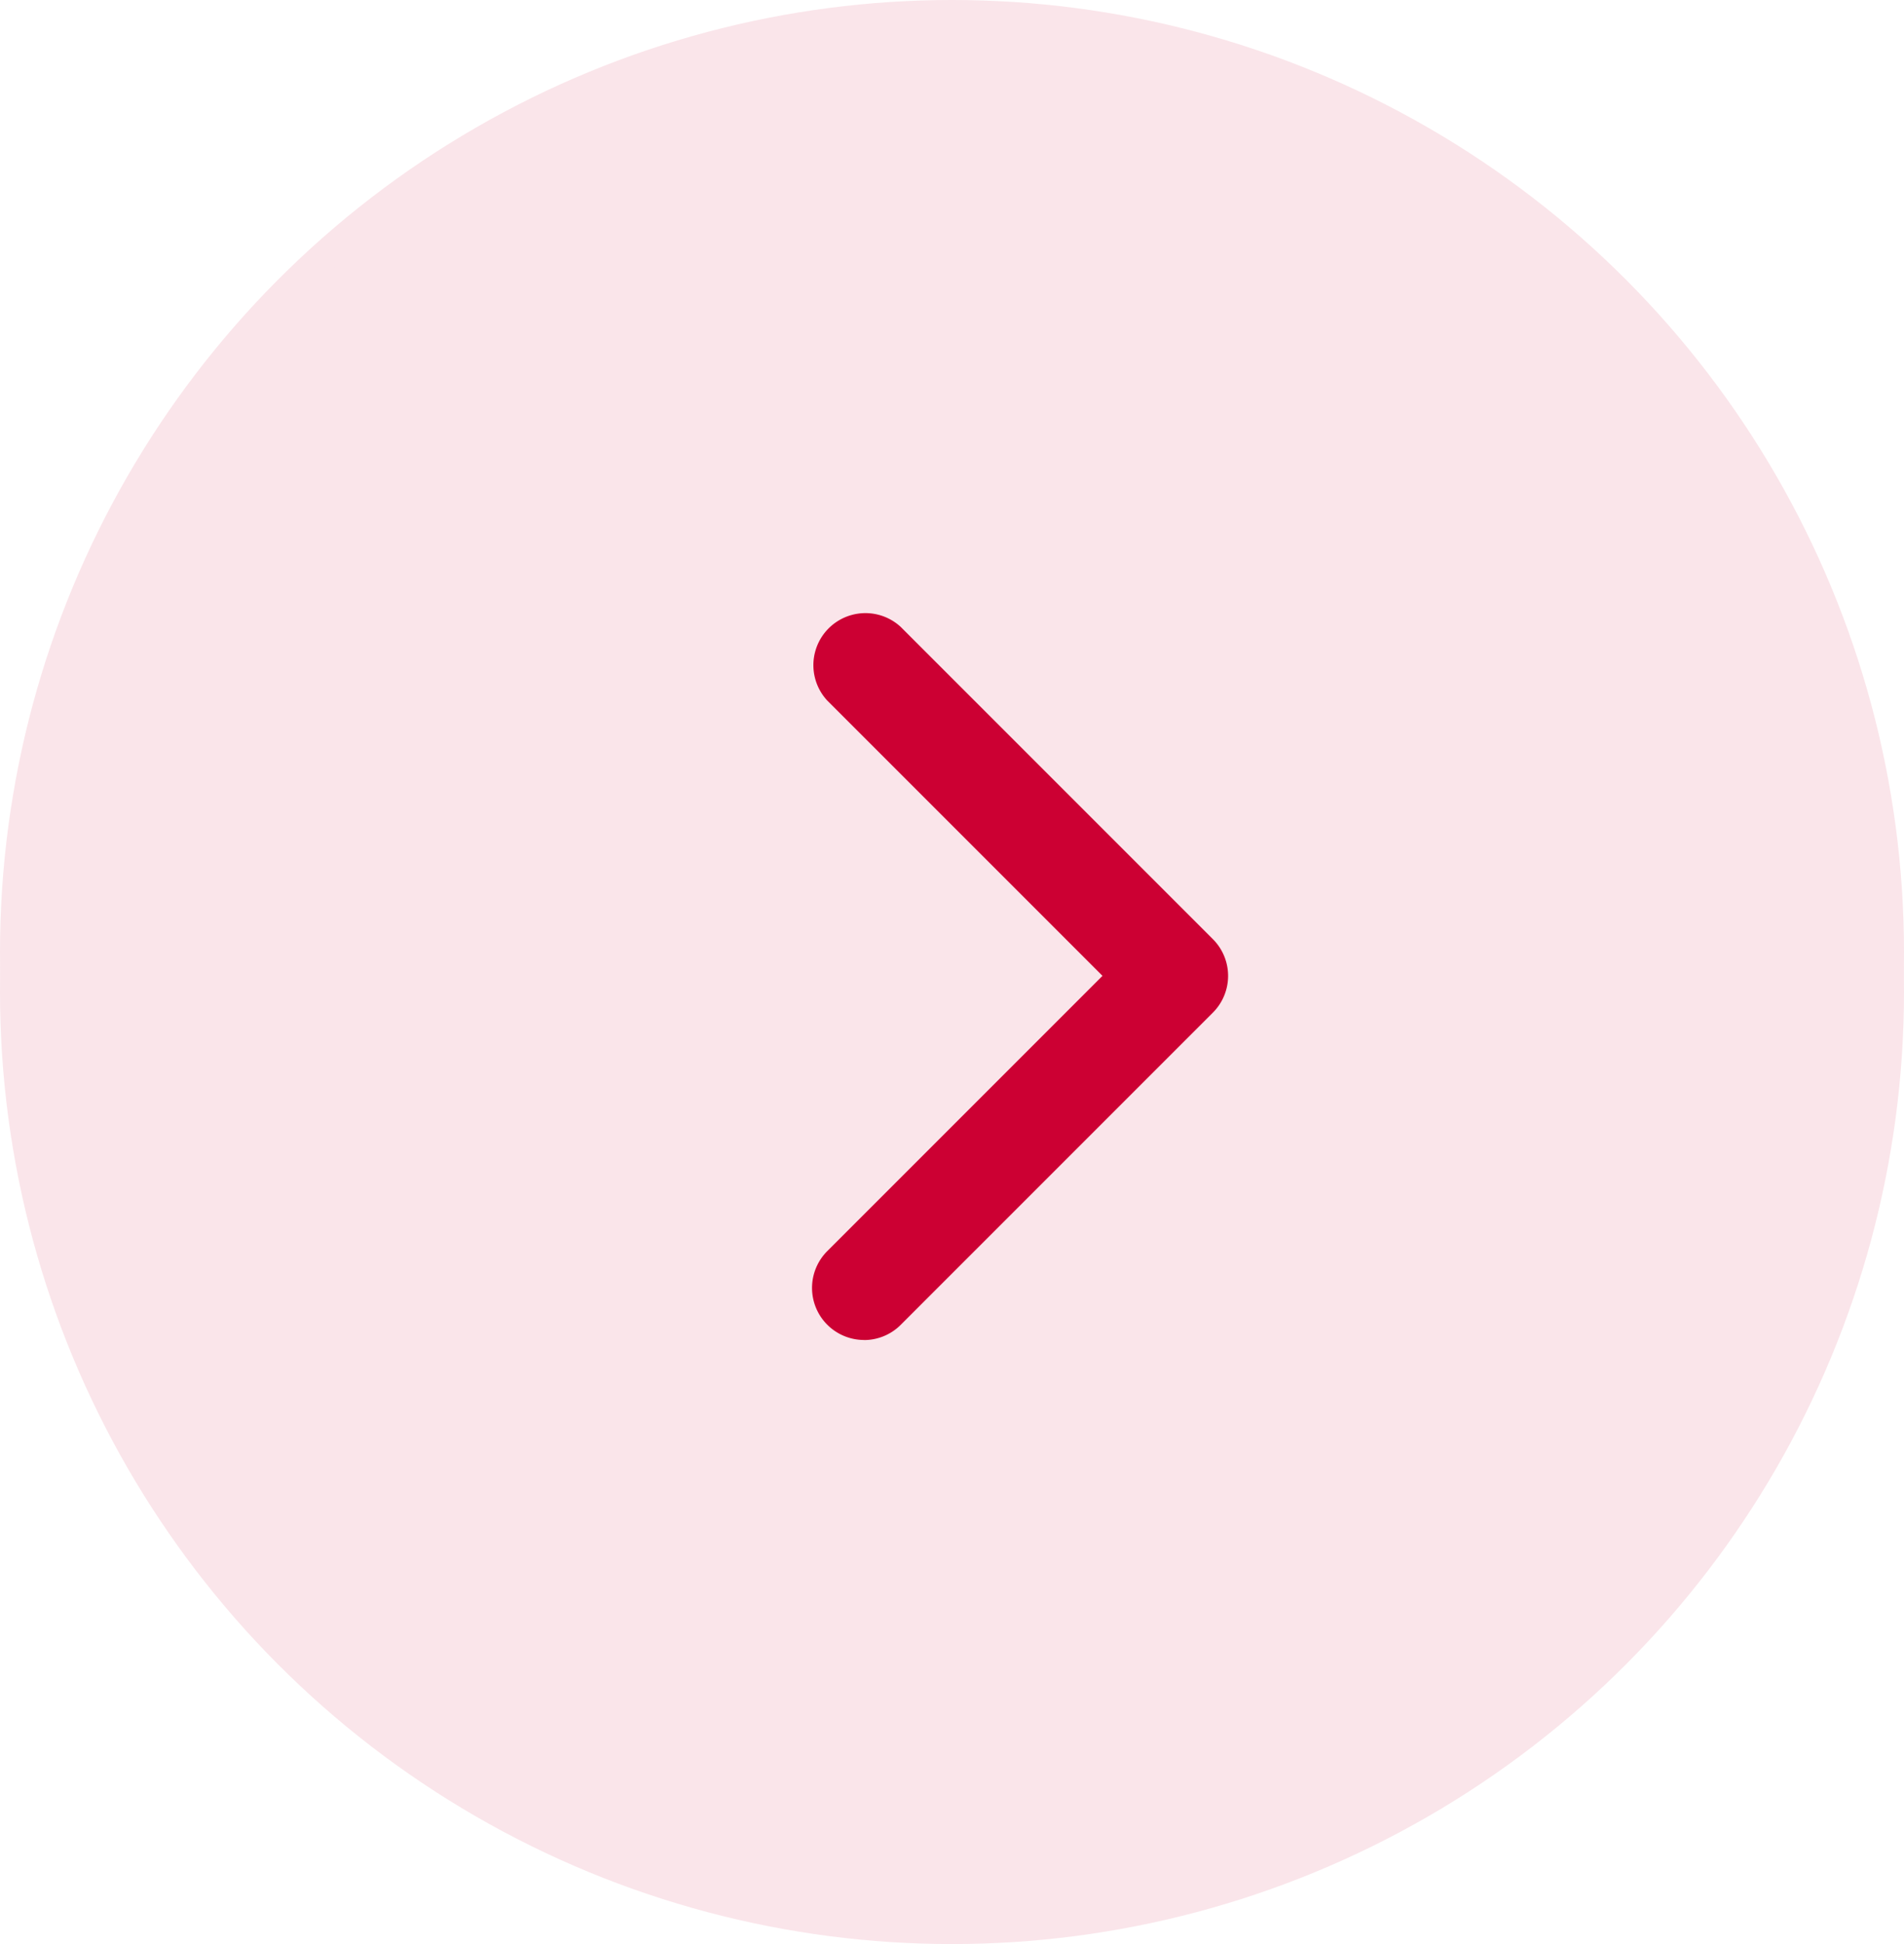
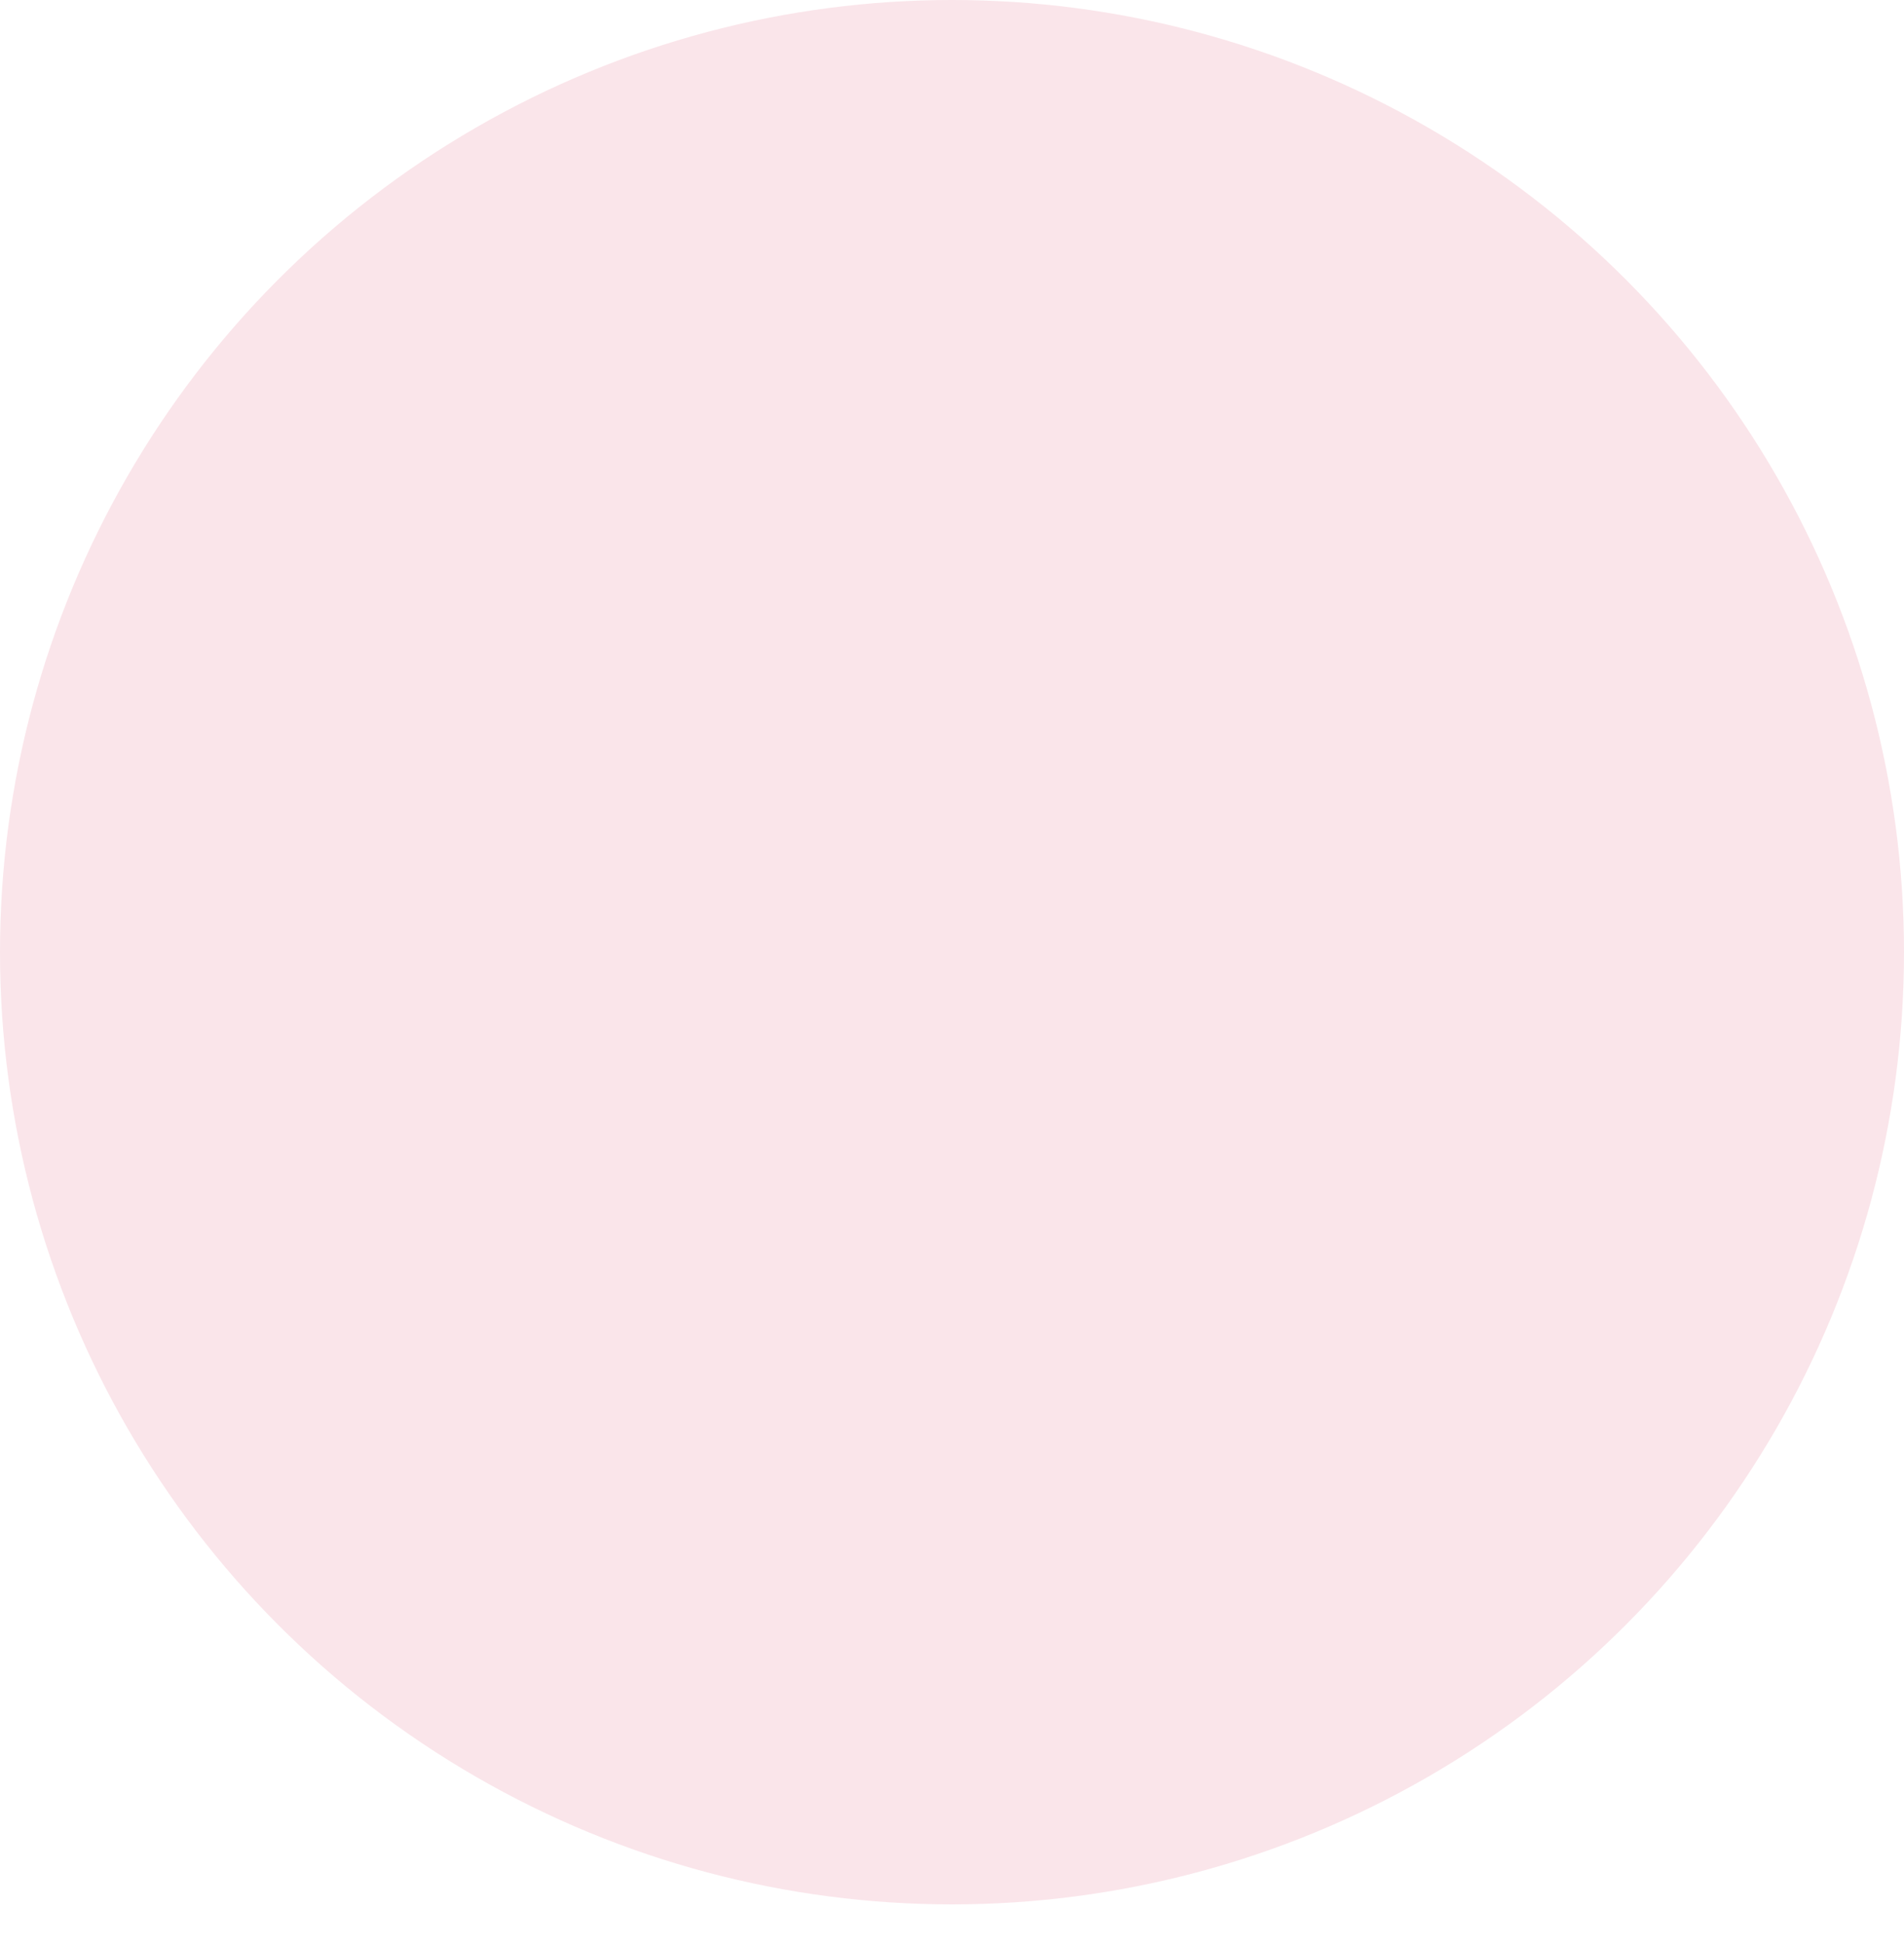
<svg xmlns="http://www.w3.org/2000/svg" id="icon-link-oval-arrow-red" width="24" height="24.5" viewBox="0 0 24 24.5">
  <defs>
    <clipPath id="clip-path">
-       <rect id="長方形_9961" data-name="長方形 9961" width="16.005" height="16.005" fill="none" />
-     </clipPath>
+       </clipPath>
    <clipPath id="clip-path-2">
-       <rect id="area" width="24" height="24" transform="translate(-0.404)" fill="#fff" />
-     </clipPath>
+       </clipPath>
    <clipPath id="clip-path-3">
      <rect id="_area" width="15.735" height="15.735" fill="none" />
    </clipPath>
  </defs>
  <circle id="Oval" cx="12" cy="12" r="12" transform="translate(24 24) rotate(180)" fill="#fae5ea" />
  <g id="icon_link_new-window" transform="translate(3.998 3.998)">
    <g id="mask" clip-path="url(#clip-path)">
-       <path id="パス_16831" data-name="パス 16831" d="M9.5,14h-6A1.5,1.5,0,0,1,2,12.5v-6A1.5,1.5,0,0,1,3.5,5h6A1.5,1.5,0,0,1,11,6.5v6A1.5,1.5,0,0,1,9.5,14m-6-8a.5.5,0,0,0-.5.5v6a.5.5,0,0,0,.5.5h6a.5.5,0,0,0,.5-.5v-6A.5.5,0,0,0,9.5,6Z" transform="translate(0.001 0.002)" fill="#c03" />
      <path id="パス_16832" data-name="パス 16832" d="M12.5,11h-2V10h2a.5.5,0,0,0,.5-.5v-6a.5.5,0,0,0-.5-.5h-6a.5.5,0,0,0-.5.5v2H5v-2A1.5,1.5,0,0,1,6.5,2h6A1.5,1.5,0,0,1,14,3.5v6A1.5,1.5,0,0,1,12.5,11" transform="translate(0.002 0.001)" fill="#c03" />
    </g>
  </g>
  <g id="mask-2" data-name="mask" transform="translate(0.404 0.5)" clip-path="url(#clip-path-2)">
-     <circle id="Oval-2" data-name="Oval" cx="12" cy="12" r="12" transform="translate(-0.404)" fill="#fae5ea" />
    <g id="icon_link_arrow-right" transform="translate(3.93 3.93)">
      <g id="mask-3" data-name="mask" clip-path="url(#clip-path-3)">
-         <path id="shape" d="M9.656,14.179a.656.656,0,0,1-.464-1.119l3.47-3.47-3.47-3.47a.656.656,0,0,1,.927-.927l3.934,3.934a.655.655,0,0,1,0,.927l-3.934,3.934a.654.654,0,0,1-.464.192" transform="translate(-3.099 -1.722)" fill="#c03" />
-       </g>
+         </g>
    </g>
  </g>
</svg>